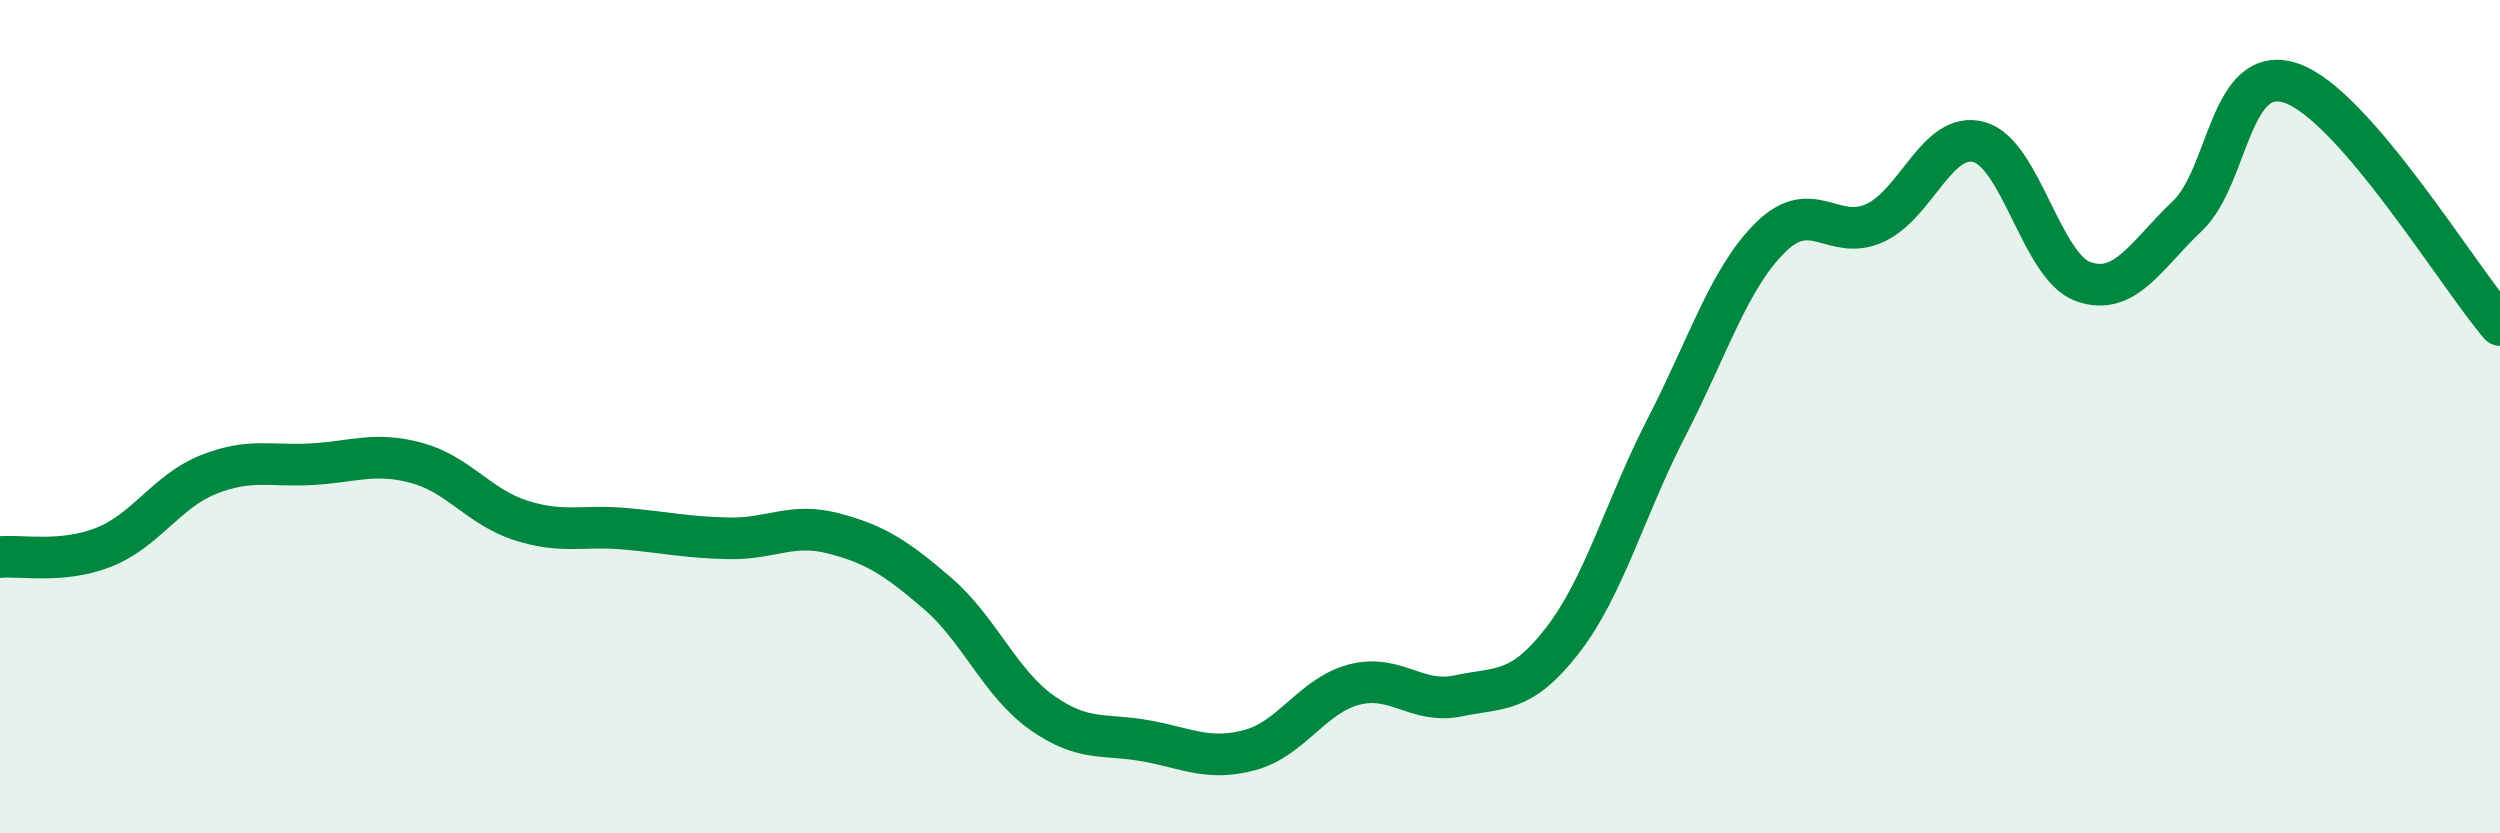
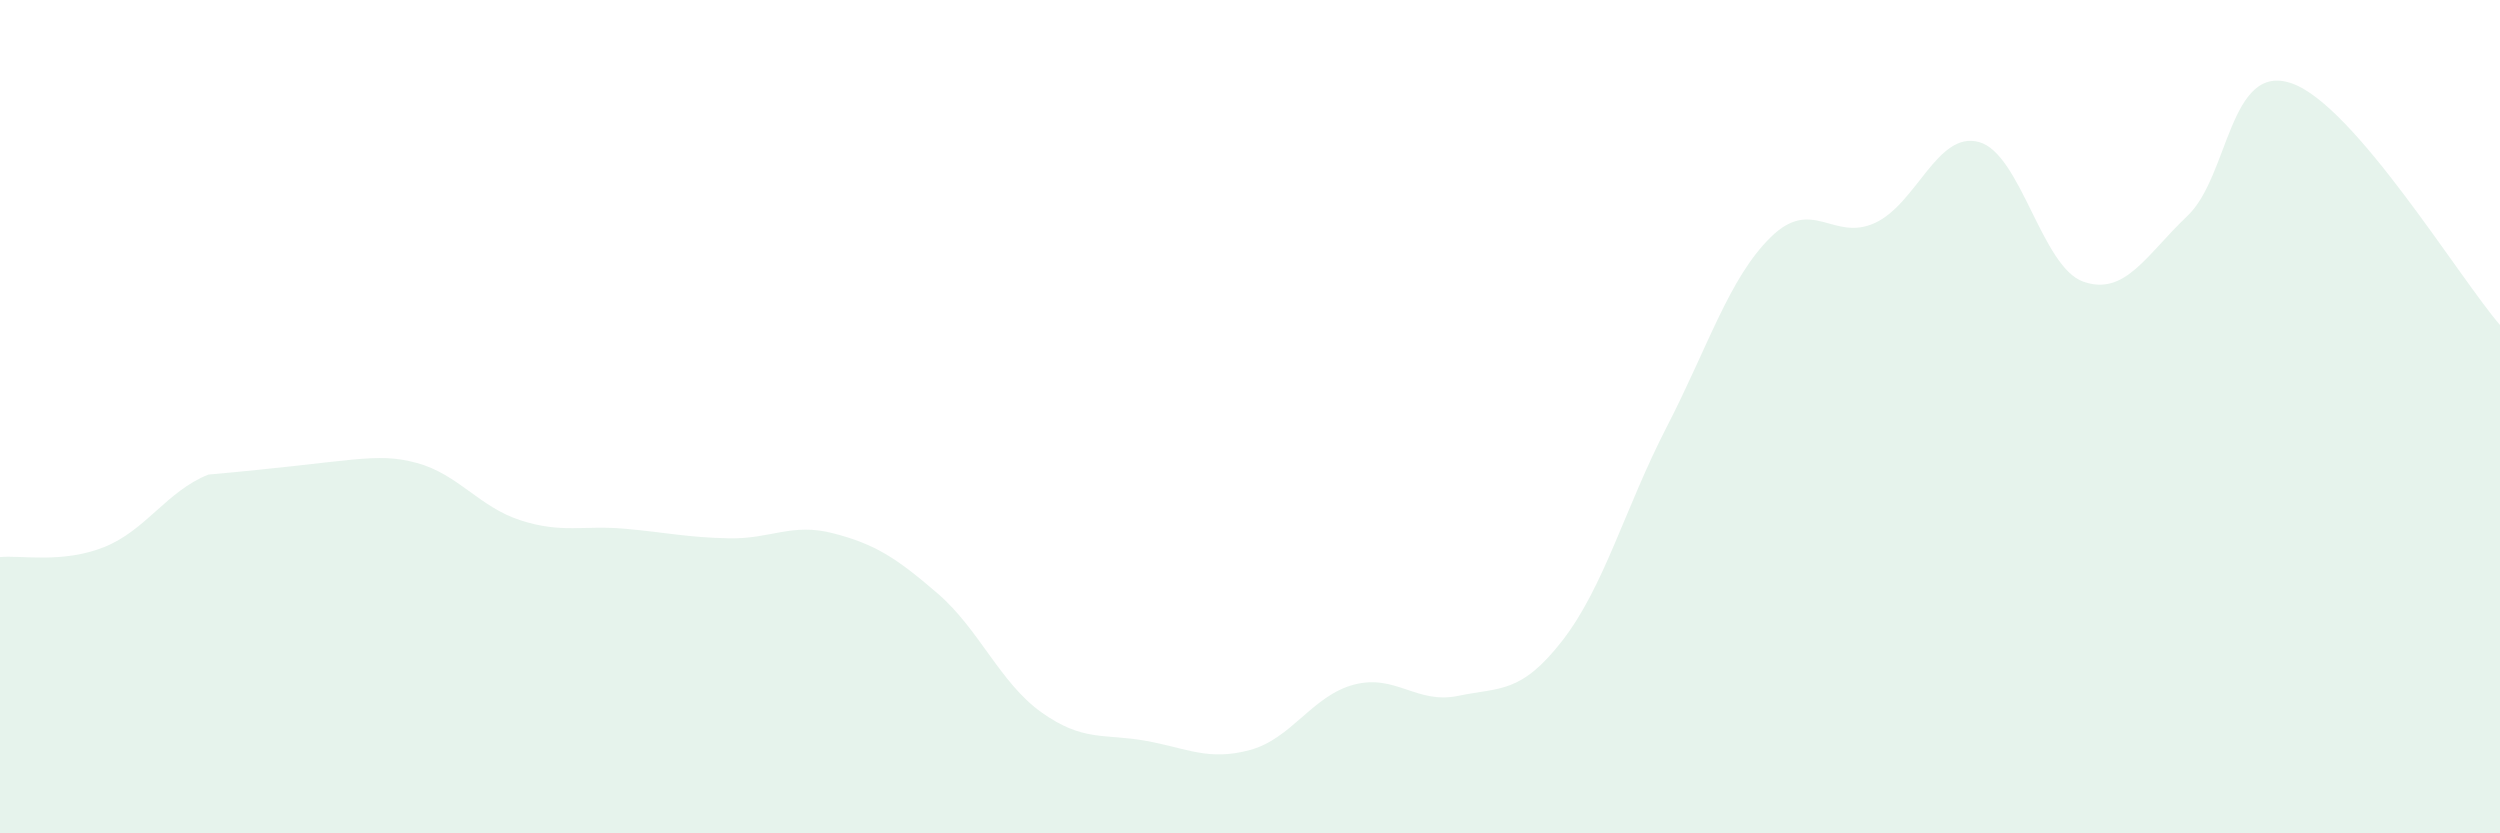
<svg xmlns="http://www.w3.org/2000/svg" width="60" height="20" viewBox="0 0 60 20">
-   <path d="M 0,13.37 C 0.5,13.32 1.5,13.53 2.5,13.13 C 3.5,12.73 4,11.79 5,11.39 C 6,10.99 6.5,11.2 7.5,11.14 C 8.5,11.08 9,10.84 10,11.11 C 11,11.38 11.5,12.17 12.5,12.49 C 13.5,12.81 14,12.6 15,12.69 C 16,12.78 16.5,12.9 17.5,12.92 C 18.5,12.94 19,12.54 20,12.8 C 21,13.06 21.5,13.38 22.5,14.24 C 23.5,15.1 24,16.39 25,17.1 C 26,17.81 26.5,17.6 27.5,17.78 C 28.5,17.96 29,18.27 30,18 C 31,17.73 31.5,16.69 32.5,16.43 C 33.5,16.17 34,16.91 35,16.7 C 36,16.49 36.5,16.66 37.5,15.37 C 38.5,14.08 39,12.19 40,10.25 C 41,8.31 41.5,6.67 42.5,5.69 C 43.5,4.71 44,5.81 45,5.35 C 46,4.89 46.5,3.13 47.5,3.41 C 48.5,3.69 49,6.41 50,6.76 C 51,7.11 51.5,6.13 52.5,5.18 C 53.5,4.23 53.5,1.48 55,2 C 56.5,2.52 59,6.64 60,7.8L60 20L0 20Z" fill="#008740" opacity="0.1" stroke-linecap="round" stroke-linejoin="round" />
-   <path d="M 0,13.37 C 0.5,13.32 1.5,13.53 2.5,13.13 C 3.5,12.73 4,11.79 5,11.39 C 6,10.99 6.5,11.2 7.5,11.14 C 8.5,11.08 9,10.84 10,11.11 C 11,11.38 11.5,12.17 12.5,12.49 C 13.5,12.81 14,12.6 15,12.69 C 16,12.78 16.5,12.9 17.5,12.92 C 18.5,12.94 19,12.54 20,12.8 C 21,13.06 21.5,13.38 22.5,14.24 C 23.5,15.1 24,16.39 25,17.1 C 26,17.81 26.5,17.6 27.5,17.78 C 28.5,17.96 29,18.27 30,18 C 31,17.73 31.5,16.69 32.5,16.43 C 33.5,16.17 34,16.91 35,16.7 C 36,16.49 36.5,16.66 37.5,15.37 C 38.5,14.08 39,12.19 40,10.25 C 41,8.31 41.5,6.67 42.5,5.69 C 43.5,4.71 44,5.81 45,5.35 C 46,4.89 46.5,3.13 47.5,3.41 C 48.5,3.69 49,6.41 50,6.76 C 51,7.11 51.5,6.13 52.5,5.18 C 53.5,4.23 53.5,1.48 55,2 C 56.5,2.52 59,6.64 60,7.8" stroke="#008740" stroke-width="1" fill="none" stroke-linecap="round" stroke-linejoin="round" />
+   <path d="M 0,13.37 C 0.5,13.32 1.5,13.53 2.5,13.13 C 3.5,12.73 4,11.79 5,11.39 C 8.5,11.08 9,10.84 10,11.11 C 11,11.38 11.5,12.17 12.5,12.49 C 13.5,12.81 14,12.6 15,12.69 C 16,12.78 16.5,12.9 17.5,12.92 C 18.5,12.94 19,12.54 20,12.8 C 21,13.06 21.5,13.38 22.5,14.24 C 23.5,15.1 24,16.39 25,17.1 C 26,17.81 26.5,17.6 27.5,17.78 C 28.5,17.96 29,18.27 30,18 C 31,17.73 31.5,16.69 32.5,16.43 C 33.5,16.17 34,16.91 35,16.7 C 36,16.49 36.5,16.66 37.5,15.37 C 38.5,14.08 39,12.19 40,10.25 C 41,8.31 41.5,6.67 42.5,5.69 C 43.5,4.71 44,5.81 45,5.35 C 46,4.89 46.5,3.13 47.5,3.41 C 48.5,3.69 49,6.41 50,6.76 C 51,7.11 51.5,6.13 52.5,5.18 C 53.5,4.23 53.5,1.48 55,2 C 56.5,2.52 59,6.64 60,7.8L60 20L0 20Z" fill="#008740" opacity="0.1" stroke-linecap="round" stroke-linejoin="round" />
</svg>